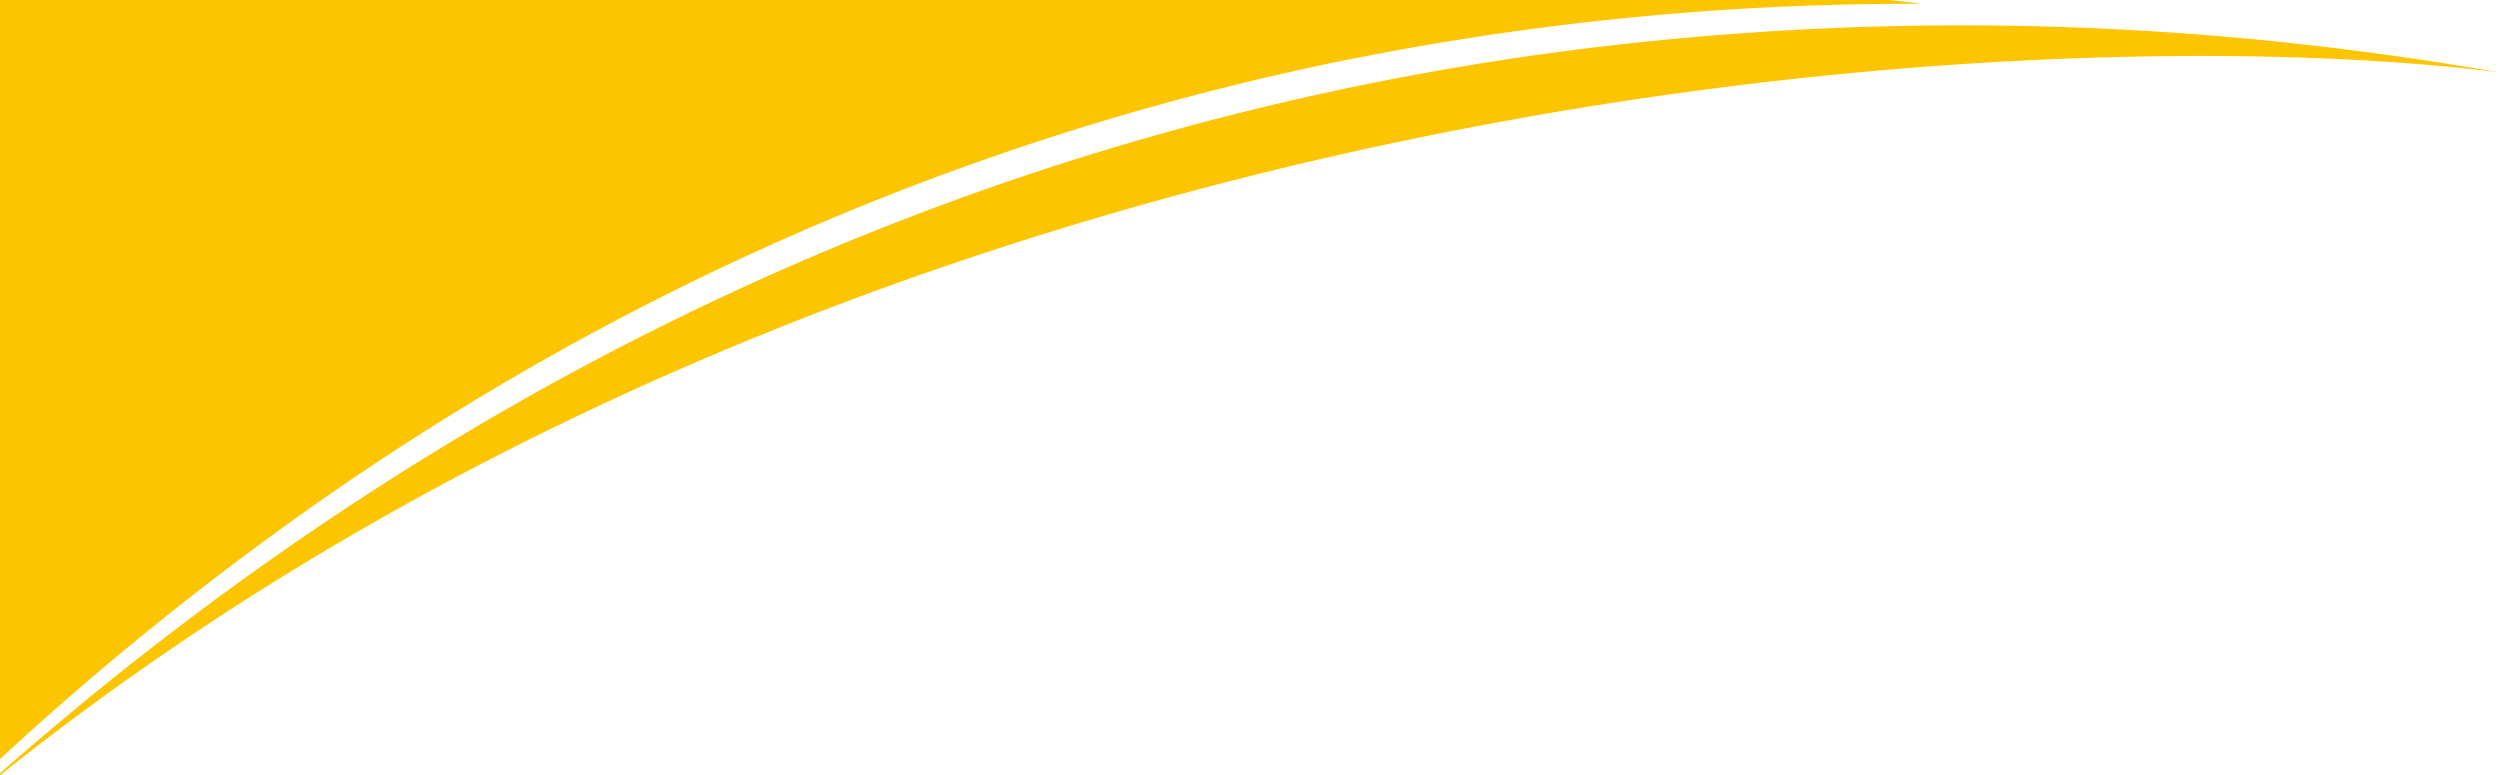
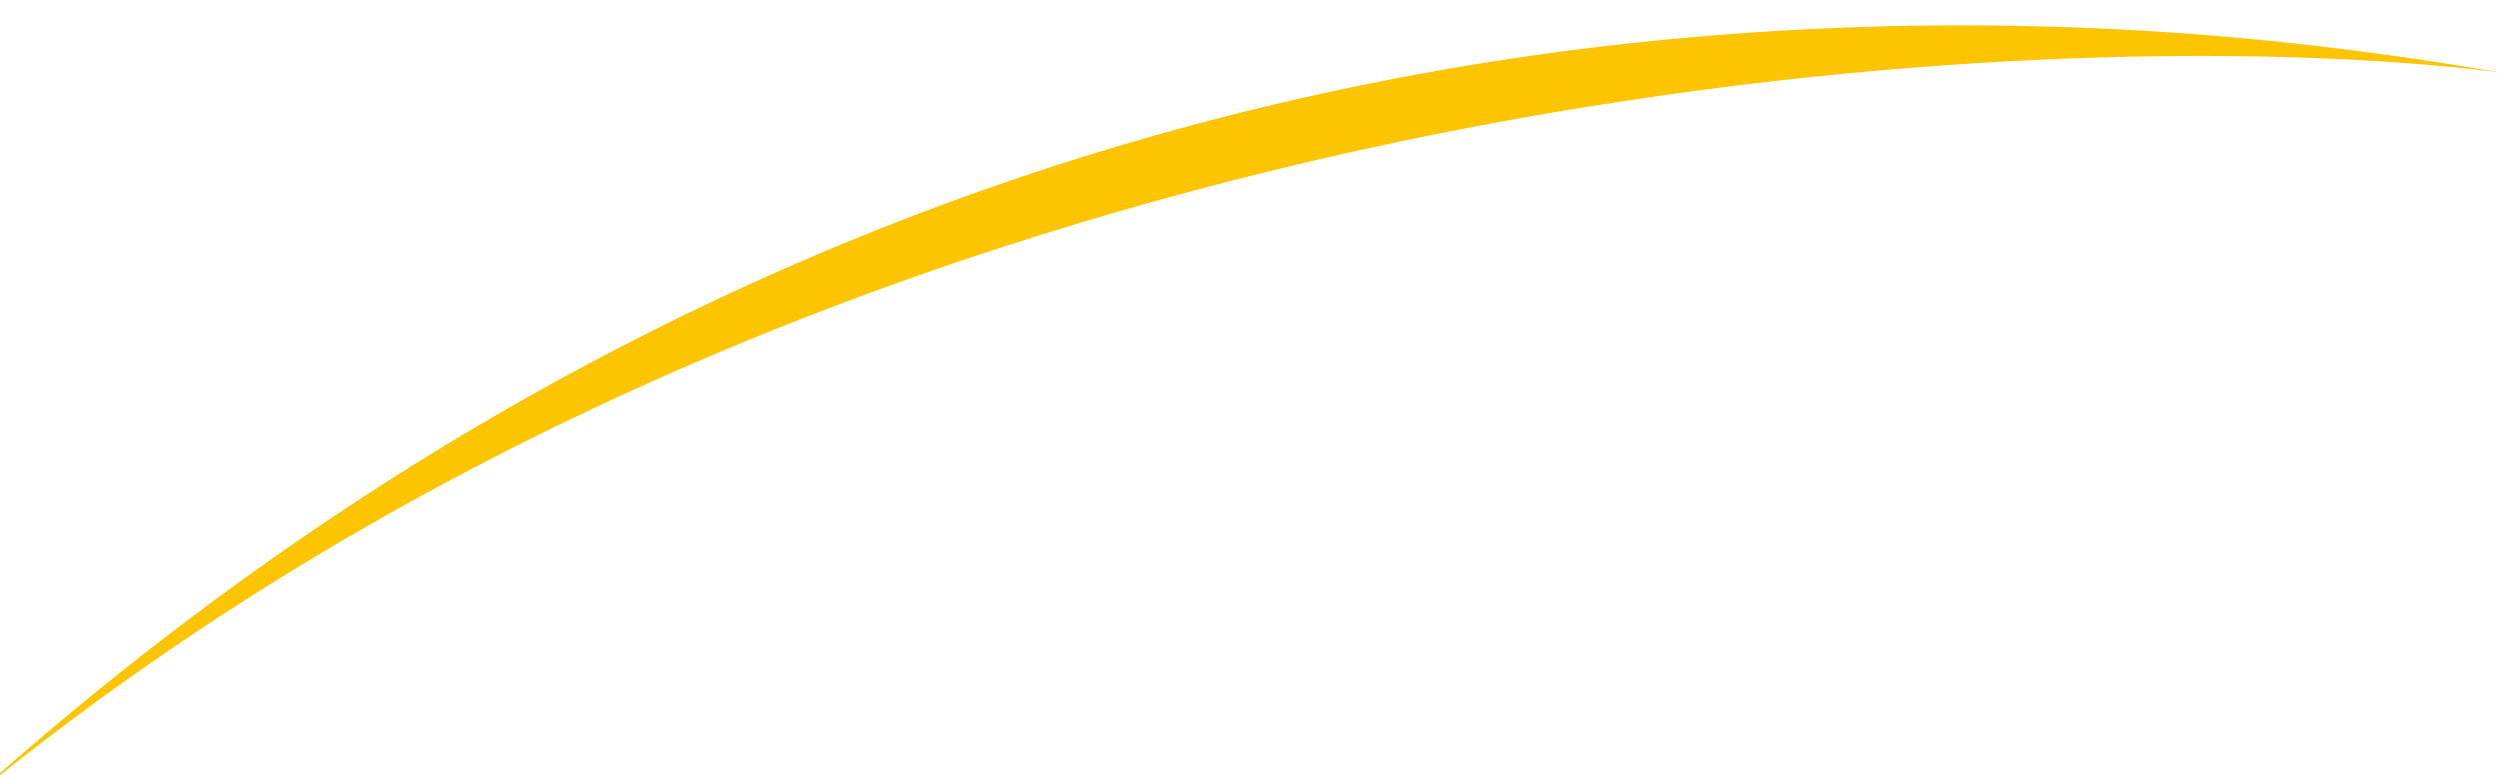
<svg xmlns="http://www.w3.org/2000/svg" viewBox="0 0 303.679 94.169">
  <defs>
    <style>
      .cls-1 {
        fill: #fdc400;
      }
    </style>
  </defs>
  <g id="shape-amarelo" transform="translate(0 8)">
    <path id="Path_91" data-name="Path 91" class="cls-1" d="M410.228,6.431a373.712,373.712,0,0,0-82.22,1.132C269.394,14.942,201.137,38.3,135.94,95.526v.252C243.692,9.743,386.916,3.664,439.619,10.414,430.856,8.9,421,7.479,410.228,6.431Z" transform="translate(-135.94 -9.609)" />
-     <path id="Path_92" data-name="Path 92" class="cls-1" d="M365.533,0H135.94V92.2a368.606,368.606,0,0,1,33.038-27.169,339.634,339.634,0,0,1,32.033-20.754,330.448,330.448,0,0,1,90.6-35.3c4.361-1.006,8.721-1.887,13-2.683A348.224,348.224,0,0,1,369.349.461Z" transform="translate(-135.94 -8)" />
  </g>
</svg>